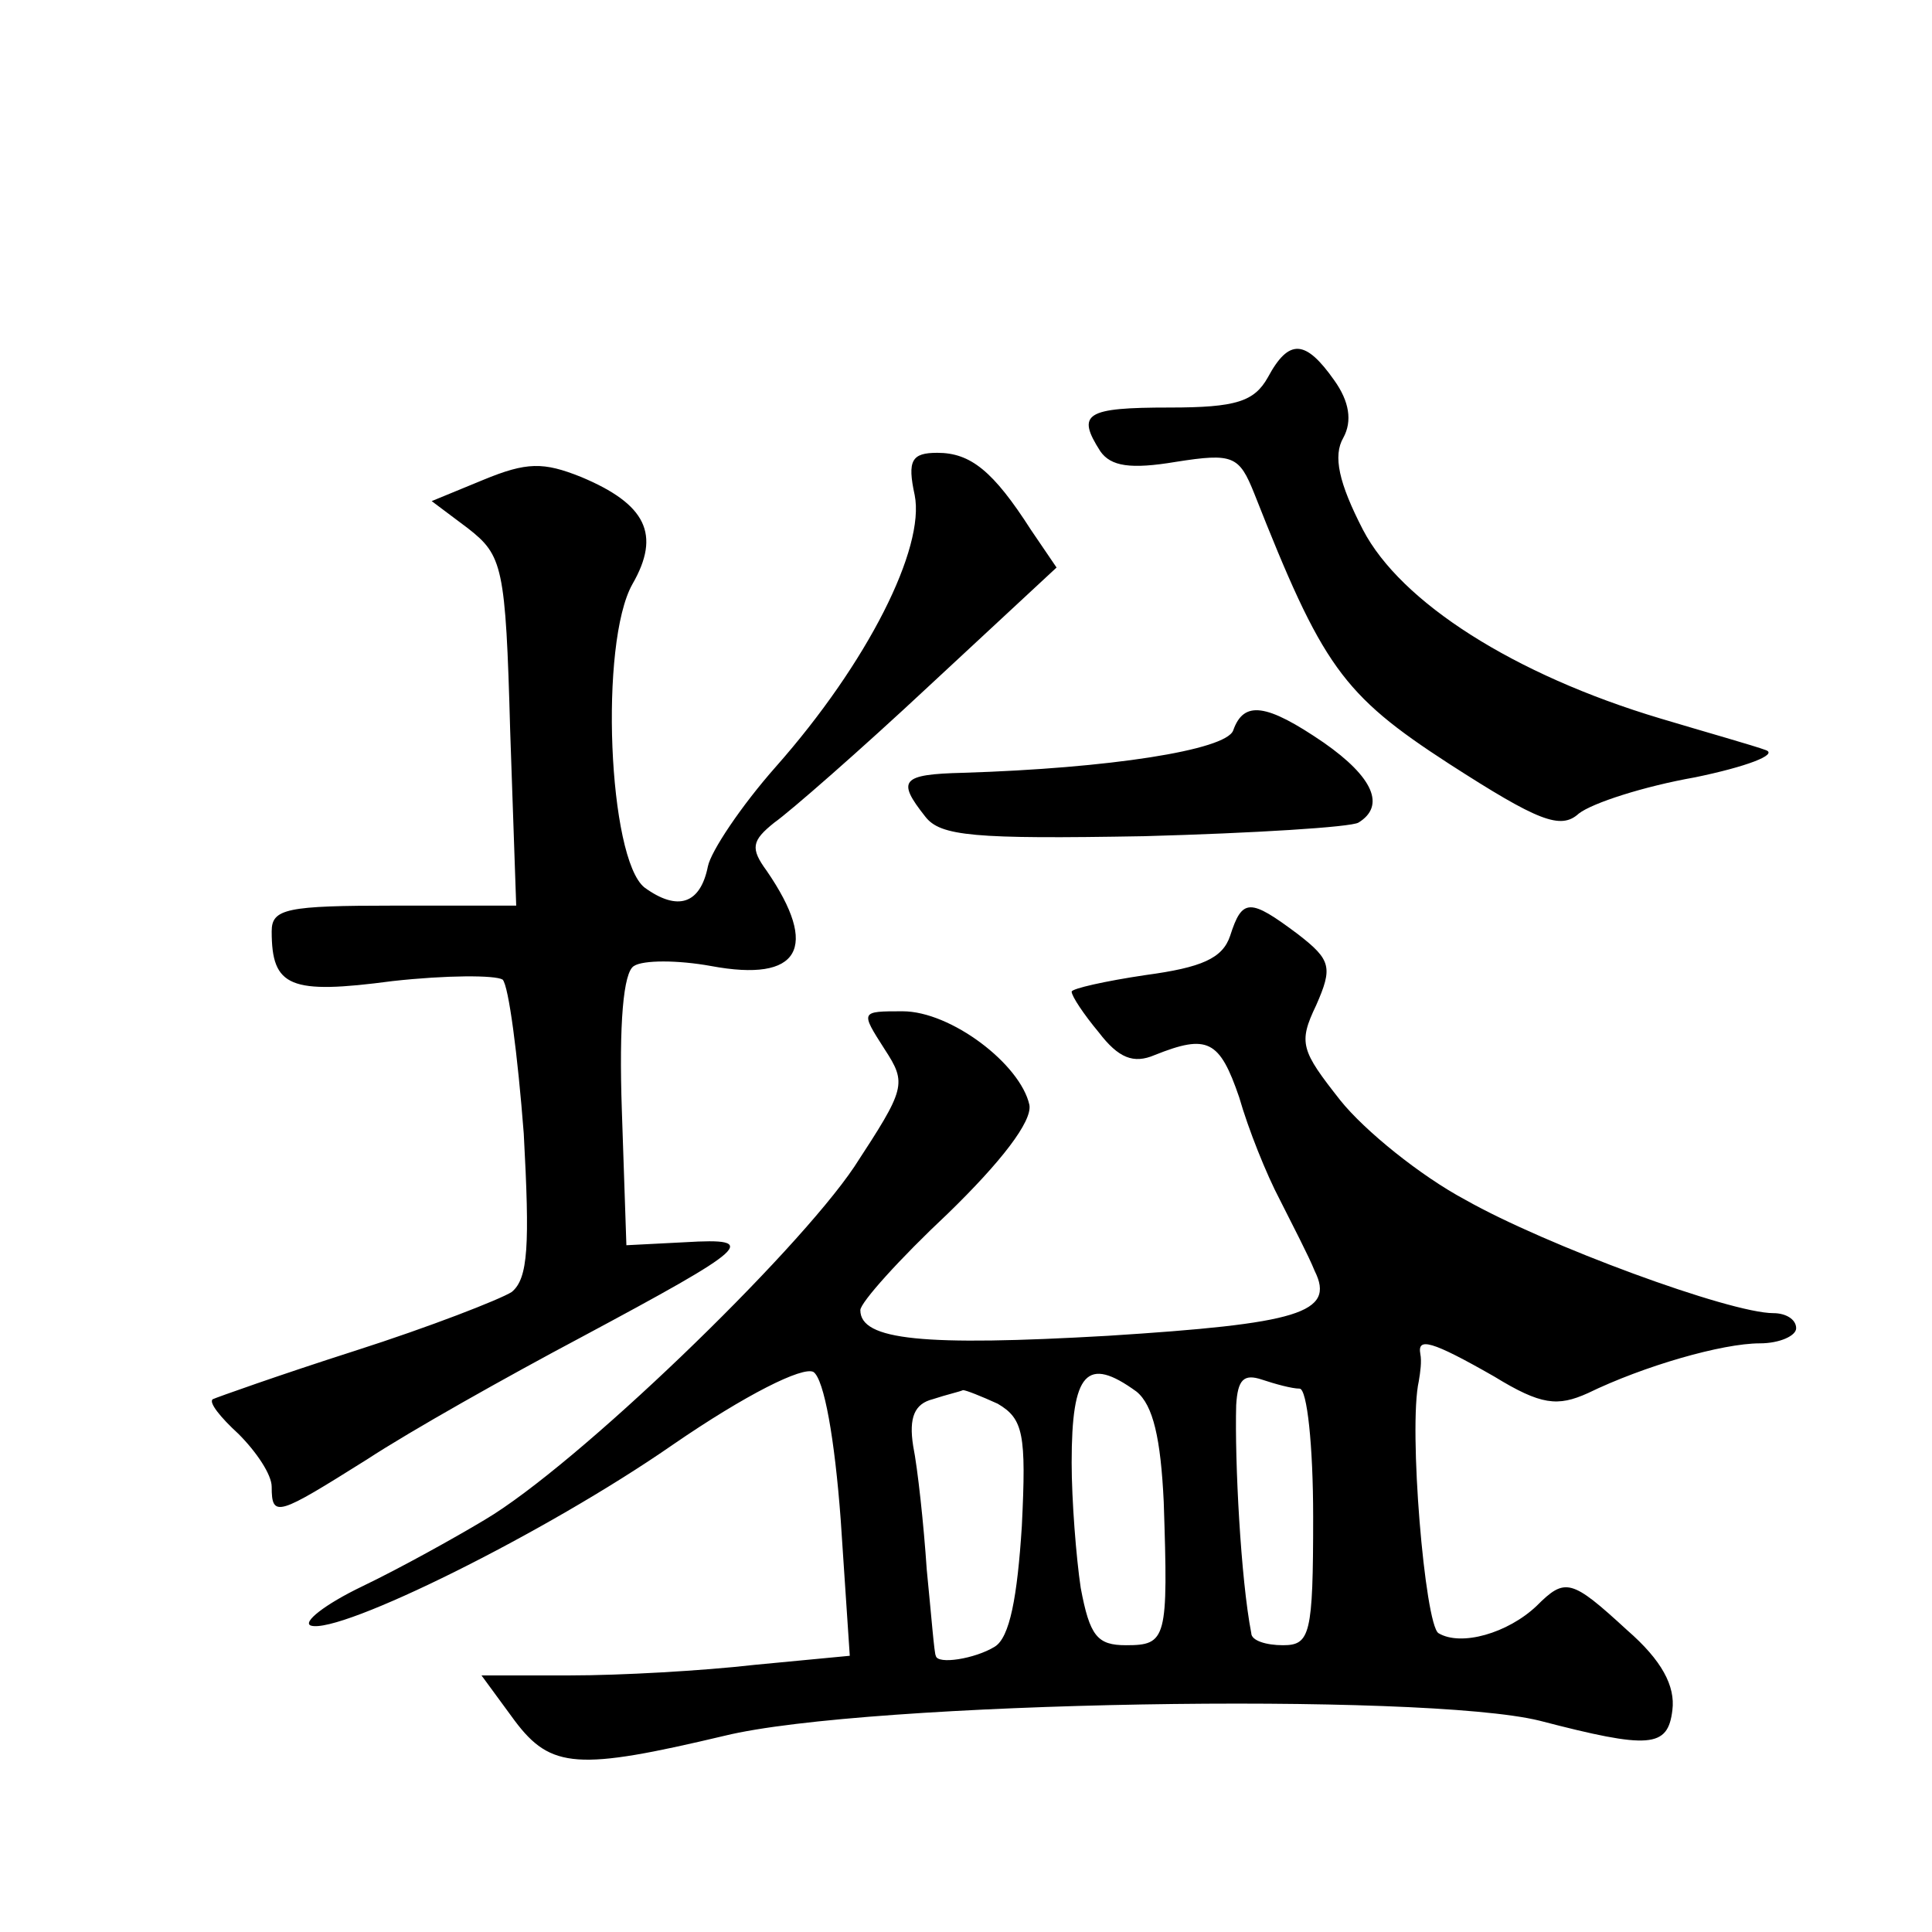
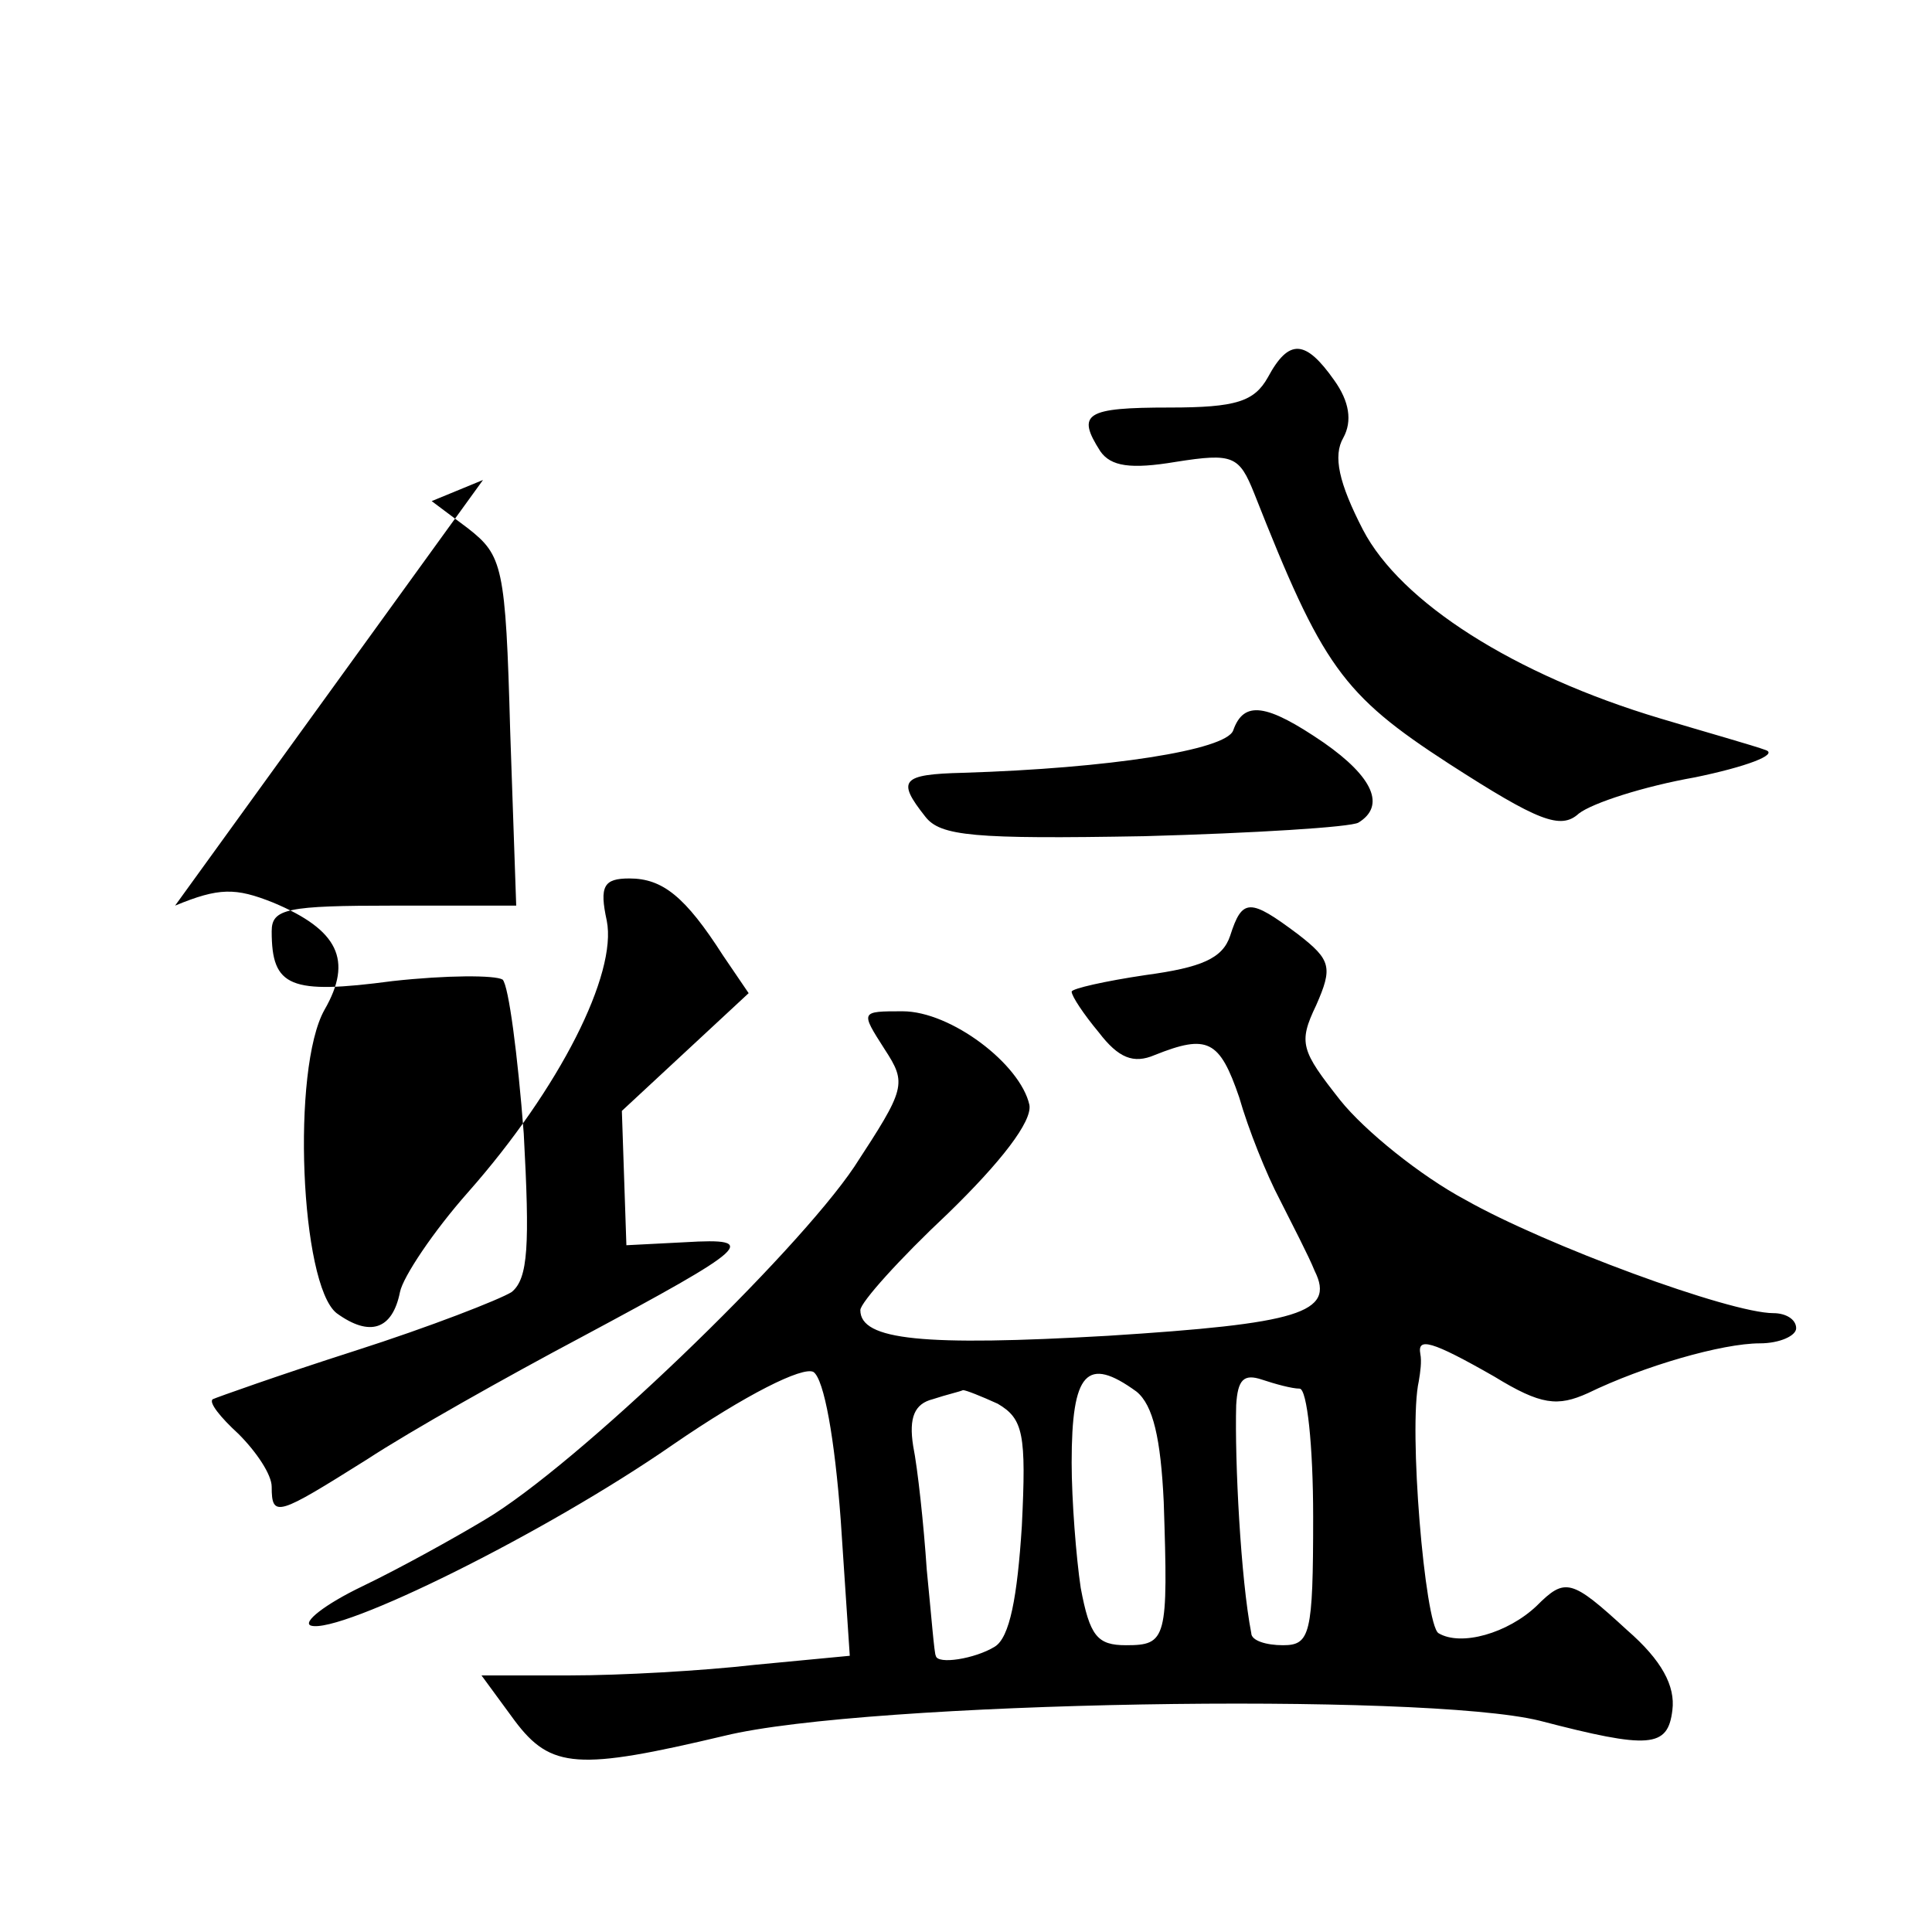
<svg xmlns="http://www.w3.org/2000/svg" version="1.0" width="128pt" height="128pt" viewBox="0 0 128 128" preserveAspectRatio="xMidYMid meet">
  <g transform="translate(0,128) scale(0.1,-0.1)" fill="#0" stroke="none">
-     <path d="M840 1030 c-9 -16 -21 -20 -65 -20 -56 0 -62 -4 -46 -29 7 -10 20 -12 50 -7 38 6 42 4 52 -21 45 -114 58 -133 129 -179 59 -38 74 -44 86 -33 9 7 43 18 77 24 34 7 55 15 47 18 -8 3 -40 12 -70 21 -97 29 -172 77 -197 125 -16 31 -20 49 -13 61 6 11 4 24 -6 38 -19 27 -30 28 -44 2z M320 962 l-34 -14 24 -18 c23 -18 25 -25 28 -134 l4 -116 -81 0 c-71 0 -81 -2 -81 -17 0 -37 12 -42 80 -33 36 4 68 4 73 1 4 -4 10 -50 14 -102 4 -74 3 -96 -8 -105 -8 -5 -54 -23 -104 -39 -50 -16 -92 -31 -94 -32 -3 -2 5 -12 17 -23 12 -12 22 -27 22 -35 0 -21 4 -19 63 18 29 19 93 55 142 81 112 60 119 66 69 63 l-39 -2 -3 89 c-2 58 1 92 8 96 6 4 29 4 51 0 59 -11 72 12 37 63 -11 15 -10 20 5 32 10 7 57 48 103 91 l84 78 -17 25 c-25 39 -40 51 -62 51 -17 0 -20 -5 -15 -28 7 -35 -31 -111 -92 -180 -23 -26 -43 -56 -45 -66 -5 -25 -20 -30 -42 -14 -24 19 -30 162 -8 201 19 33 9 53 -34 71 -25 10 -36 10 -65 -2z M817 796 c-5 -13 -82 -25 -179 -28 -41 -1 -44 -5 -25 -29 10 -13 32 -15 145 -13 73 2 137 6 142 9 18 11 10 30 -23 53 -38 26 -53 28 -60 8z M815 660 c-5 -15 -19 -21 -56 -26 -27 -4 -49 -9 -49 -11 0 -3 8 -15 18 -27 13 -17 23 -21 37 -15 35 14 43 10 56 -28 6 -21 18 -51 27 -68 8 -16 19 -37 23 -47 14 -28 -11 -35 -137 -43 -122 -7 -164 -3 -164 17 0 5 26 34 58 64 35 34 56 61 54 72 -6 27 -52 62 -84 62 -28 0 -28 0 -12 -25 15 -23 14 -26 -20 -78 -39 -58 -184 -198 -245 -234 -20 -12 -56 -32 -81 -44 -25 -12 -40 -24 -34 -26 19 -6 155 61 240 120 48 33 86 52 93 48 7 -5 14 -44 18 -98 l6 -90 -63 -6 c-35 -4 -89 -7 -122 -7 l-59 0 22 -30 c24 -32 42 -33 139 -10 94 23 463 29 540 10 73 -19 85 -18 88 7 2 16 -7 33 -30 53 -37 34 -41 35 -60 16 -19 -18 -50 -27 -65 -18 -9 6 -20 136 -13 167 1 6 2 13 1 18 -2 11 7 9 49 -15 31 -19 42 -20 62 -11 37 18 89 33 114 33 13 0 24 5 24 10 0 6 -7 10 -15 10 -29 0 -151 45 -204 75 -30 16 -67 46 -83 66 -26 33 -28 38 -16 63 11 25 10 30 -12 47 -32 24 -37 24 -45 -1z m-62 -302 c11 -9 16 -31 18 -73 3 -91 2 -95 -25 -95 -19 0 -24 6 -30 38 -3 20 -6 58 -6 83 0 60 10 71 43 47z m108 2 c5 0 9 -38 9 -85 0 -78 -2 -85 -20 -85 -11 0 -21 3 -21 8 -7 36 -11 114 -10 151 1 17 5 21 17 17 9 -3 20 -6 25 -6z m-200 -10 c17 -10 19 -20 16 -81 -3 -47 -8 -74 -18 -80 -13 -8 -38 -12 -39 -6 -1 1 -3 27 -6 57 -2 30 -6 67 -9 82 -3 19 1 28 13 31 9 3 18 5 20 6 2 0 12 -4 23 -9z" />
+     <path d="M840 1030 c-9 -16 -21 -20 -65 -20 -56 0 -62 -4 -46 -29 7 -10 20 -12 50 -7 38 6 42 4 52 -21 45 -114 58 -133 129 -179 59 -38 74 -44 86 -33 9 7 43 18 77 24 34 7 55 15 47 18 -8 3 -40 12 -70 21 -97 29 -172 77 -197 125 -16 31 -20 49 -13 61 6 11 4 24 -6 38 -19 27 -30 28 -44 2z M320 962 l-34 -14 24 -18 c23 -18 25 -25 28 -134 l4 -116 -81 0 c-71 0 -81 -2 -81 -17 0 -37 12 -42 80 -33 36 4 68 4 73 1 4 -4 10 -50 14 -102 4 -74 3 -96 -8 -105 -8 -5 -54 -23 -104 -39 -50 -16 -92 -31 -94 -32 -3 -2 5 -12 17 -23 12 -12 22 -27 22 -35 0 -21 4 -19 63 18 29 19 93 55 142 81 112 60 119 66 69 63 l-39 -2 -3 89 l84 78 -17 25 c-25 39 -40 51 -62 51 -17 0 -20 -5 -15 -28 7 -35 -31 -111 -92 -180 -23 -26 -43 -56 -45 -66 -5 -25 -20 -30 -42 -14 -24 19 -30 162 -8 201 19 33 9 53 -34 71 -25 10 -36 10 -65 -2z M817 796 c-5 -13 -82 -25 -179 -28 -41 -1 -44 -5 -25 -29 10 -13 32 -15 145 -13 73 2 137 6 142 9 18 11 10 30 -23 53 -38 26 -53 28 -60 8z M815 660 c-5 -15 -19 -21 -56 -26 -27 -4 -49 -9 -49 -11 0 -3 8 -15 18 -27 13 -17 23 -21 37 -15 35 14 43 10 56 -28 6 -21 18 -51 27 -68 8 -16 19 -37 23 -47 14 -28 -11 -35 -137 -43 -122 -7 -164 -3 -164 17 0 5 26 34 58 64 35 34 56 61 54 72 -6 27 -52 62 -84 62 -28 0 -28 0 -12 -25 15 -23 14 -26 -20 -78 -39 -58 -184 -198 -245 -234 -20 -12 -56 -32 -81 -44 -25 -12 -40 -24 -34 -26 19 -6 155 61 240 120 48 33 86 52 93 48 7 -5 14 -44 18 -98 l6 -90 -63 -6 c-35 -4 -89 -7 -122 -7 l-59 0 22 -30 c24 -32 42 -33 139 -10 94 23 463 29 540 10 73 -19 85 -18 88 7 2 16 -7 33 -30 53 -37 34 -41 35 -60 16 -19 -18 -50 -27 -65 -18 -9 6 -20 136 -13 167 1 6 2 13 1 18 -2 11 7 9 49 -15 31 -19 42 -20 62 -11 37 18 89 33 114 33 13 0 24 5 24 10 0 6 -7 10 -15 10 -29 0 -151 45 -204 75 -30 16 -67 46 -83 66 -26 33 -28 38 -16 63 11 25 10 30 -12 47 -32 24 -37 24 -45 -1z m-62 -302 c11 -9 16 -31 18 -73 3 -91 2 -95 -25 -95 -19 0 -24 6 -30 38 -3 20 -6 58 -6 83 0 60 10 71 43 47z m108 2 c5 0 9 -38 9 -85 0 -78 -2 -85 -20 -85 -11 0 -21 3 -21 8 -7 36 -11 114 -10 151 1 17 5 21 17 17 9 -3 20 -6 25 -6z m-200 -10 c17 -10 19 -20 16 -81 -3 -47 -8 -74 -18 -80 -13 -8 -38 -12 -39 -6 -1 1 -3 27 -6 57 -2 30 -6 67 -9 82 -3 19 1 28 13 31 9 3 18 5 20 6 2 0 12 -4 23 -9z" />
  </g>
</svg>